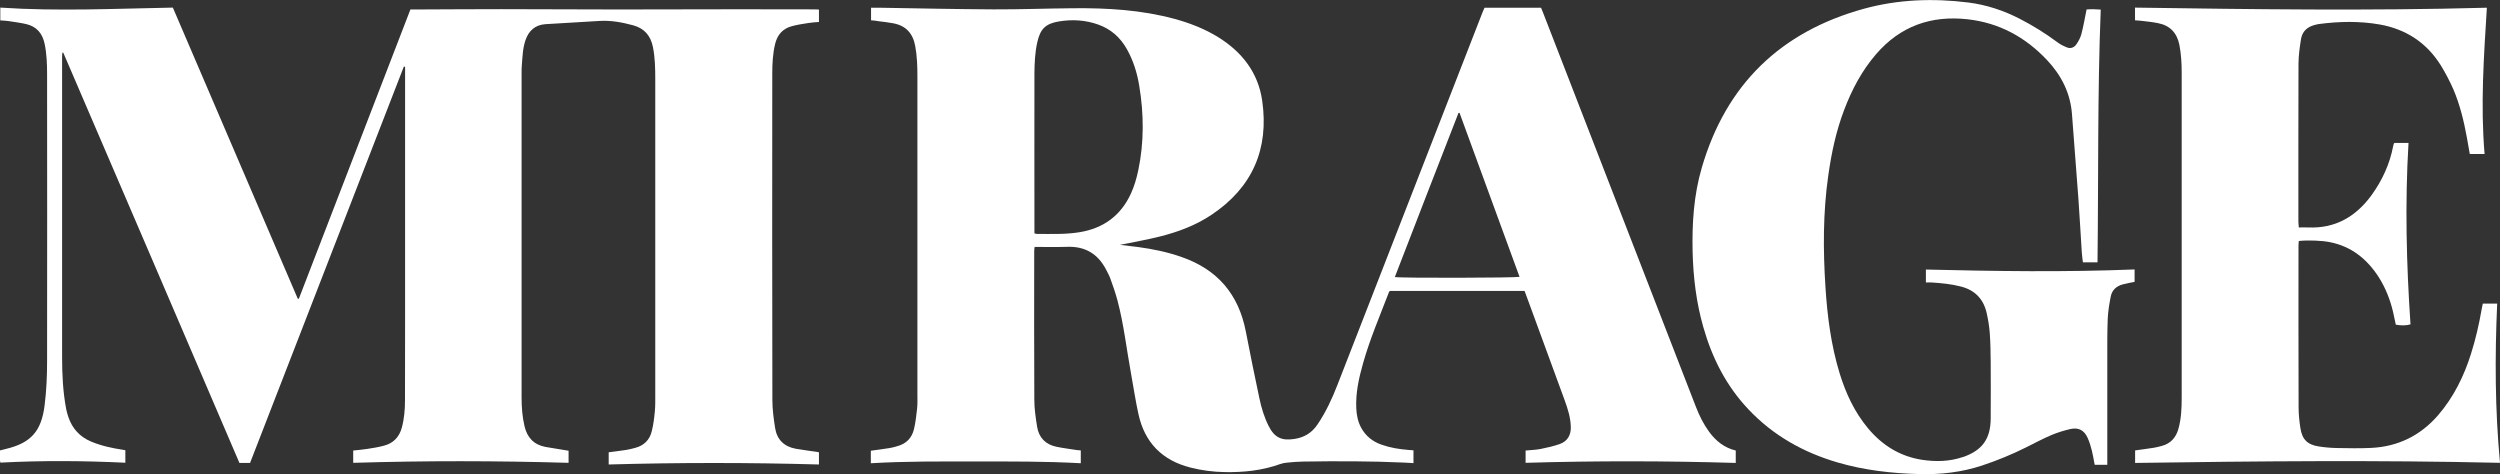
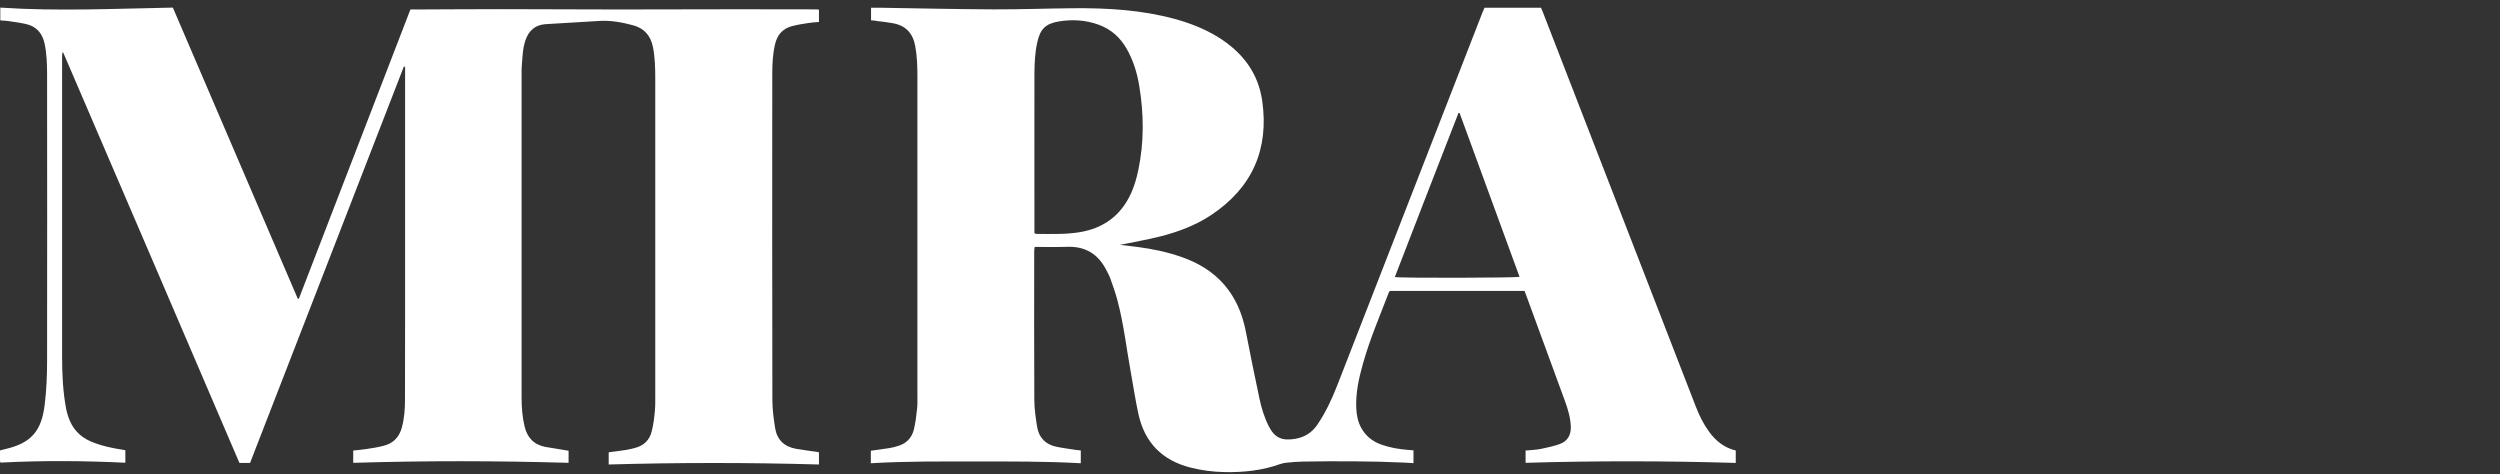
<svg xmlns="http://www.w3.org/2000/svg" version="1.1" id="Calque_1" x="0px" y="0px" viewBox="0 0 2399.4 454.9" style="enable-background:new 0 0 2399.4 454.9;" xml:space="preserve">
  <rect x="0" y="0" width="2399.4" height="454.9" fill="#333333" stroke="none" />
  <style type="text/css">
	.st0{fill:#FFFFFF;}
</style>
  <g>
    <path class="st0" d="M545.7,432.6c0,3.8,0,7.5,0,11.6c-68.9-2-137.6-2.1-206.7,0c0-3.8,0-7.6,0-11.8c4.3-0.5,8.8-0.8,13.1-1.5   c5.4-0.8,10.9-1.7,16.2-3.1c9.2-2.3,14.9-8.3,17.4-17.5c2.3-8.6,3-17.4,3-26.2c0-27.3,0.1-54.6,0.1-81.9c0-77.4,0-154.8,0-232.3   c0-1.9,0-3.9,0-5.8c-0.4-0.1-0.8-0.2-1.2-0.2c-49.2,126.7-98.3,253.5-147.6,380.4c-3.3,0-6.4,0-10.2,0   C173.6,313.2,117.2,181.8,60.7,50.5c-0.3,0-0.5,0-0.8,0c-0.1,1.2-0.3,2.4-0.3,3.6c0,96.2,0,192.5,0,288.7c0,16.8,0.8,33.6,4,50.2   c0.5,2.4,1.2,4.8,2,7.2c3.7,11,10.8,18.9,21.6,23.5c9.9,4.2,20.3,6.4,30.8,8c0.7,0.1,1.3,0.2,2.3,0.4c0,3.9,0,7.8,0,12   c-40-1.9-79.9-2.2-119.9-0.1c-0.2-0.7-0.4-1.4-0.4-2c0-3.1,0-6.3,0-9.7c2.1-0.5,4-1.1,5.9-1.5c23.9-5.7,33.8-17.1,36.9-41.6   c1.8-14.2,2.4-28.5,2.4-42.8c0.1-91.6,0.1-183.2,0-274.7c0-10-0.3-20-2.4-29.8c-2.1-9.9-7.7-16.5-17.7-18.8   c-5.7-1.3-11.4-2-17.2-2.9c-2.4-0.4-4.9-0.4-7.6-0.6c0-4.1,0-7.9,0-12.3c55.2,3.7,110.2,1,165.6,0c40,93.3,79.9,186.3,119.9,279.4   c0.3,0,0.7,0.1,1,0.1c35.7-92.5,71.4-185,107.1-277.7c2.1,0,3.9,0,5.8,0c27.2-0.1,54.3-0.3,81.5-0.3c37.3,0,74.6,0.3,112,0.3   c38.5,0,77-0.1,115.5-0.2c24.7,0,49.3,0.1,74,0.1c1,0,2,0.1,3.3,0.2c0,3.8,0,7.6,0,11.9c-3.4,0.3-6.8,0.4-10.2,1   c-5.2,0.8-10.5,1.6-15.7,3c-8.9,2.3-14.1,8.4-16.2,17.2c-2.2,9.3-2.7,18.8-2.7,28.3c-0.1,104.4-0.1,208.8,0.1,313.2   c0,8.9,1.2,17.9,2.6,26.8c1.7,11.3,8.7,18.1,19.9,20.1c6.7,1.2,13.5,2,20.2,3c0.6,0.1,1.3,0.3,2,0.4c0,3.9,0,7.7,0,11.7   c-67.3-1.9-134.4-1.9-201.8,0c0-4,0-7.8,0-11.7c5.8-0.8,11.3-1.4,16.9-2.3c2.9-0.5,5.9-1.2,8.7-2c8.3-2.2,13.7-7.6,15.7-15.8   c1.6-6.3,2.4-12.7,3-19.2c0.5-5.3,0.4-10.6,0.4-16c0-100.9,0-201.8,0-302.7c0-10.3-0.2-20.6-2.2-30.8c-2.2-11.1-8.3-18.2-19.3-21.1   c-10.5-2.8-21.1-4.8-32.1-4.1c-17.3,1-34.6,2-51.9,3.1c-9.7,0.7-15.9,6.2-19,15.2c-2.8,8-2.9,16.3-3.6,24.6   c-0.2,2.2-0.2,4.3-0.2,6.5c0,104.1,0,208.1,0,312.2c0,9.2,0.7,18.3,2.8,27.3c2.5,10.8,8.8,17.7,19.9,19.9   C530.7,430.2,537.9,431.3,545.7,432.6z" />
    <path class="st0" d="M836,19.5c0-4.2,0-7.9,0-12.1c2.6,0,5.1,0,7.5,0c36.6,0.6,73.3,1.4,110,1.6c25.5,0.1,51-0.9,76.5-1.1   c32.9-0.3,65.6,1.6,97.6,10.3c14.5,4,28.4,9.4,41.3,17.3c23,14.2,38.6,34,42.5,61.1c6.7,46.4-9.4,83.4-48.7,109.6   c-15.1,10.1-32,16.4-49.5,20.8c-12.7,3.2-25.7,5.4-38.3,8c5.5,0.7,11.4,1.3,17.4,2.1c14.2,1.9,28.2,4.8,41.8,9.6   c34.4,11.9,54.7,35.8,61.6,71.5c4.1,21.4,8.5,42.7,13,64c1.9,9.1,4.6,18.1,8.8,26.5c5.6,11.2,12.4,14.5,24.8,12.6   c9.4-1.4,16.8-5.9,22.1-13.8c8.1-11.9,14.1-24.9,19.3-38.3c46.4-119,92.7-238.1,139.1-357.2c0.7-1.7,1.4-3.3,2-4.6   c18.2,0,35.9,0,54.2,0c0.5,1.3,1.2,3,1.9,4.6c48.9,126.1,97.8,252.2,146.7,378.3c3.3,8.6,7.4,16.8,12.8,24.2   c6.4,8.7,14.4,15.2,25.5,17.9c0,3.8,0,7.7,0,11.9c-67.2-2-134.3-2.1-201.7-0.1c0-3.8,0-7.7,0-11.8c5.1-0.5,10.1-0.6,14.9-1.6   c6-1.2,12-2.6,17.8-4.6c7.6-2.7,11-8.7,10.7-16.8c-0.3-8.6-2.8-16.7-5.7-24.7c-11.5-31.6-23.1-63.1-34.7-94.7   c-1.3-3.6-2.7-7.1-4-10.8c-43.2,0-86.1,0-129.2,0c-0.3,0.3-0.7,0.7-0.9,1.1c-8.7,22.7-18.3,45-24.9,68.4c-4,14.1-7.2,28.4-6.5,43.2   c0.3,6.4,1.5,12.6,4.5,18.3c4.4,8.2,11.1,13.6,19.8,16.6c8.2,2.9,16.7,4.3,25.4,5c1.6,0.1,3.3,0.2,5.2,0.4c0,4.1,0,8,0,12.3   c-2.9-0.2-5.5-0.4-8.2-0.5c-32.6-1.5-65.3-1.5-98-1c-5,0.1-10,0.5-15,1c-2.3,0.2-4.6,0.6-6.8,1.4c-17.2,6.2-35,8-53.1,7.7   c-11.2-0.2-22.2-1.6-33.1-4.4c-27-6.9-43.7-23.9-49.7-51c-2.9-13-4.8-26.2-7.2-39.3c-4.3-23.4-6.9-47.1-13-70.1   c-1.9-7.1-4.3-14-6.8-20.9c-1.1-3.1-2.8-6-4.3-9c-7.8-14.8-20-22.1-37-21.5c-10.3,0.3-20.6,0.1-31.4,0.1c-0.2,1.5-0.4,2.7-0.4,4   c0,47.5-0.2,94.9,0.1,142.4c0,8.8,1.3,17.6,2.7,26.3c1.7,10.4,8.2,17,18.6,19.1c6.3,1.3,12.8,2.1,19.2,3.1c1.3,0.2,2.6,0.3,4.1,0.4   c0,4.1,0,8,0,12.3c-33.8-1.9-67.2-1.7-100.7-1.7c-33.5,0-67-0.3-100.8,1.7c0-4.1,0-8,0-12c6.1-0.9,12.2-1.6,18.2-2.6   c2.5-0.4,4.9-1.1,7.3-1.8c8.5-2.3,13.9-7.9,15.9-16.3c1.5-6.4,2.3-13.1,3-19.7c0.5-4.6,0.3-9.3,0.3-14c0-101.6,0-203.1,0-304.7   c0-9.8-0.3-19.6-2.1-29.3c-2.2-12.2-9-19.7-21.4-21.9c-4.7-0.9-9.5-1.4-14.3-2C840.8,19.8,838.5,19.7,836,19.5z M992.8,223.9   c1,0.3,1.6,0.6,2.2,0.6c13.6,0,27.3,0.6,40.9-1.6c23.1-3.7,39.9-16,49.6-37.3c3.2-7,5.4-14.7,7-22.3c5.6-26.8,5.4-53.9,0.9-80.9   c-2-12.4-5.7-24.3-11.9-35.3c-6.3-11.2-15.3-19.2-27.4-23.5c-12.2-4.4-24.8-5.1-37.4-3.1c-13.2,2.1-18.4,7.3-21.2,20.3   c-2.2,9.8-2.6,19.8-2.7,29.8c-0.1,49.3,0,98.5,0,147.8C992.8,220.2,992.8,222,992.8,223.9z M1338.7,265.9   c6.1,1.1,115.6,0.8,119.7-0.2c-19.2-52.5-38.4-105-57.6-157.4c-0.3,0-0.7,0.1-1,0.1C1379.4,160.7,1359.1,213.1,1338.7,265.9z" />
-     <path class="st0" d="M2013.1,251.8c-5,0-9.3,0-14,0c-0.4-3.3-0.9-6.6-1.1-9.8c-1.1-16.9-2-33.9-3.2-50.8c-2-27.2-4.1-54.4-6.2-81.6   c-1.5-20.3-10.2-37.4-24-52c-20.7-22-45.9-35.7-76.1-39.1c-35-3.9-64.7,6.5-88,33.6c-13.7,15.9-23.2,34-30.6,53.5   c-7.7,20.3-12.2,41.4-15.2,62.9c-5.1,35.6-5,71.4-2.7,107.1c1.8,28.1,5.4,56,13.7,83c5.9,19.1,14.2,36.9,27.1,52.4   c13.6,16.3,30.6,27,51.9,30.3c13.2,2,26.2,1.7,39-2.6c0.2-0.1,0.3-0.1,0.5-0.1c18.3-6.4,26.2-17.3,26.4-36.7c0.1-18,0.1-36,0-53.9   c-0.1-9.5-0.2-19-0.9-28.4c-0.5-6.6-1.6-13.2-3.1-19.7c-3.1-13.1-11.3-21.5-24.6-24.9c-9.2-2.4-18.7-3.3-28.2-3.9   c-1.6-0.1-3.3,0-5.4,0c0-4.3,0-8.1,0-12.4c66.8,1.6,133.4,2.6,200.3-0.1c0,4.3,0,8.1,0,11.9c-3.8,0.8-7.5,1.5-11.2,2.4   c-6.2,1.6-10.5,5.5-11.7,11.7c-1.4,7.1-2.6,14.4-2.9,21.7c-0.5,12.8-0.4,25.6-0.4,38.5c0,31.6,0,63.3,0,94.9c0,2,0,4,0,6.4   c-4.2,0-8.1,0-12.1,0c-0.9-4.6-1.6-9.2-2.7-13.6c-1.1-4.2-2.3-8.4-4.1-12.3c-3.3-7.3-8.7-10.2-16.6-8.4c-6.1,1.4-12.2,3.3-18,5.7   c-8.4,3.6-16.5,7.9-24.7,12c-13.6,6.8-27.6,12.5-42,17.3c-19.7,6.5-39.9,8.8-60.6,8.2c-26.4-0.7-52.5-3.7-77.9-11.1   c-32.9-9.6-62-25.9-85.7-51c-21.3-22.5-34.9-49.3-43.3-78.9c-6.8-23.7-9.7-47.9-10.3-72.4c-0.6-27.3,1.1-54.3,8.8-80.6   C1656.6,81,1709,30.4,1788.9,8.4c32.8-9,66.4-10.2,100.2-6c17.4,2.2,33.7,7.6,49.3,15.6c12.6,6.5,24.6,13.9,36,22.4   c2.7,2.1,5.9,3.7,9.1,5c3.7,1.6,7.1,0.3,9.3-2.8c2-3,3.9-6.3,4.8-9.8c2-7.5,3.3-15.3,5-23.7c4-0.4,8.5-0.3,13.6,0.1   C2013,90,2014.1,170.7,2013.1,251.8z" />
-     <path class="st0" d="M2206.3,218.3c3.2,0,6.1-0.1,9.1,0c25.9,1.1,45.5-10.3,60.5-30.7c10.4-14.3,17.7-30.1,21-47.5   c0.1-0.7,0.3-1.3,0.5-1.9c0.1-0.3,0.3-0.6,0.6-1c4.4,0,8.8,0,13.6,0c-3.5,58.3-2,116.3,1.9,174.1c-3.9,1.2-9.1,1.3-14.1,0.3   c-0.9-4.1-1.7-8.3-2.7-12.5c-2.8-11.7-7.2-22.9-13.7-33.1c-11.2-17.4-26.2-29.5-46.9-33.6c-7.3-1.5-20.7-2.1-29.8-1.1   c-0.1,1.4-0.3,2.8-0.3,4.2c0,51.8-0.1,103.6,0.1,155.3c0,6.6,0.7,13.3,1.7,19.9c1.7,11.1,6.7,16.1,17.8,17.8   c5.7,0.9,11.6,1.4,17.4,1.5c10.8,0.2,21.7,0.4,32.5-0.1c26-1.2,47.5-11.8,64.5-31.4c14.9-17.3,24.8-37.4,31.6-59   c4.4-14,7.7-28.2,10.2-42.7c0.3-1.8,0.7-3.5,1.1-5.4c4.7,0,9.2,0,13.8,0c-2.3,51.1-2.1,101.7,2.7,152.8   c-116.7-2.7-233.2-1.6-350.2,0.1c0-4.1,0-7.9,0-12c6.1-0.9,12.2-1.6,18.2-2.6c2.5-0.4,4.9-1.1,7.3-1.7c8.5-2.2,13.6-7.9,16-16.2   c2.8-9.9,3.2-20,3.2-30.2c0-103.9,0-207.8,0-311.7c0-9-0.5-17.9-2.2-26.8c-2.3-11.5-9-18.7-20.6-20.9c-4.9-1-9.9-1.5-14.8-2.1   c-2.3-0.3-4.6-0.4-7.2-0.6c0-4.1,0-7.8,0-12.2c112.4,1.6,224.8,3.2,337.7,0.1c-2.9,46.8-6.2,93.4-2.2,140.4c-4.8,0-9.2,0-14.2,0   c-0.9-5.2-1.8-10.5-2.8-15.9c-2.9-15.9-6.7-31.6-13.1-46.5c-3.4-7.7-7.4-15.3-11.8-22.5c-13.6-21.9-33.5-34.9-58.7-39.4   c-19.5-3.4-39.1-3-58.7-0.4c-1.3,0.2-2.6,0.6-3.9,0.9c-6.9,1.8-11.7,6.1-12.9,13.1c-1.3,7.8-2.4,15.8-2.5,23.8   c-0.2,50.8-0.1,101.6-0.1,152.3C2206,214.7,2206.2,216.2,2206.3,218.3z" />
  </g>
</svg>